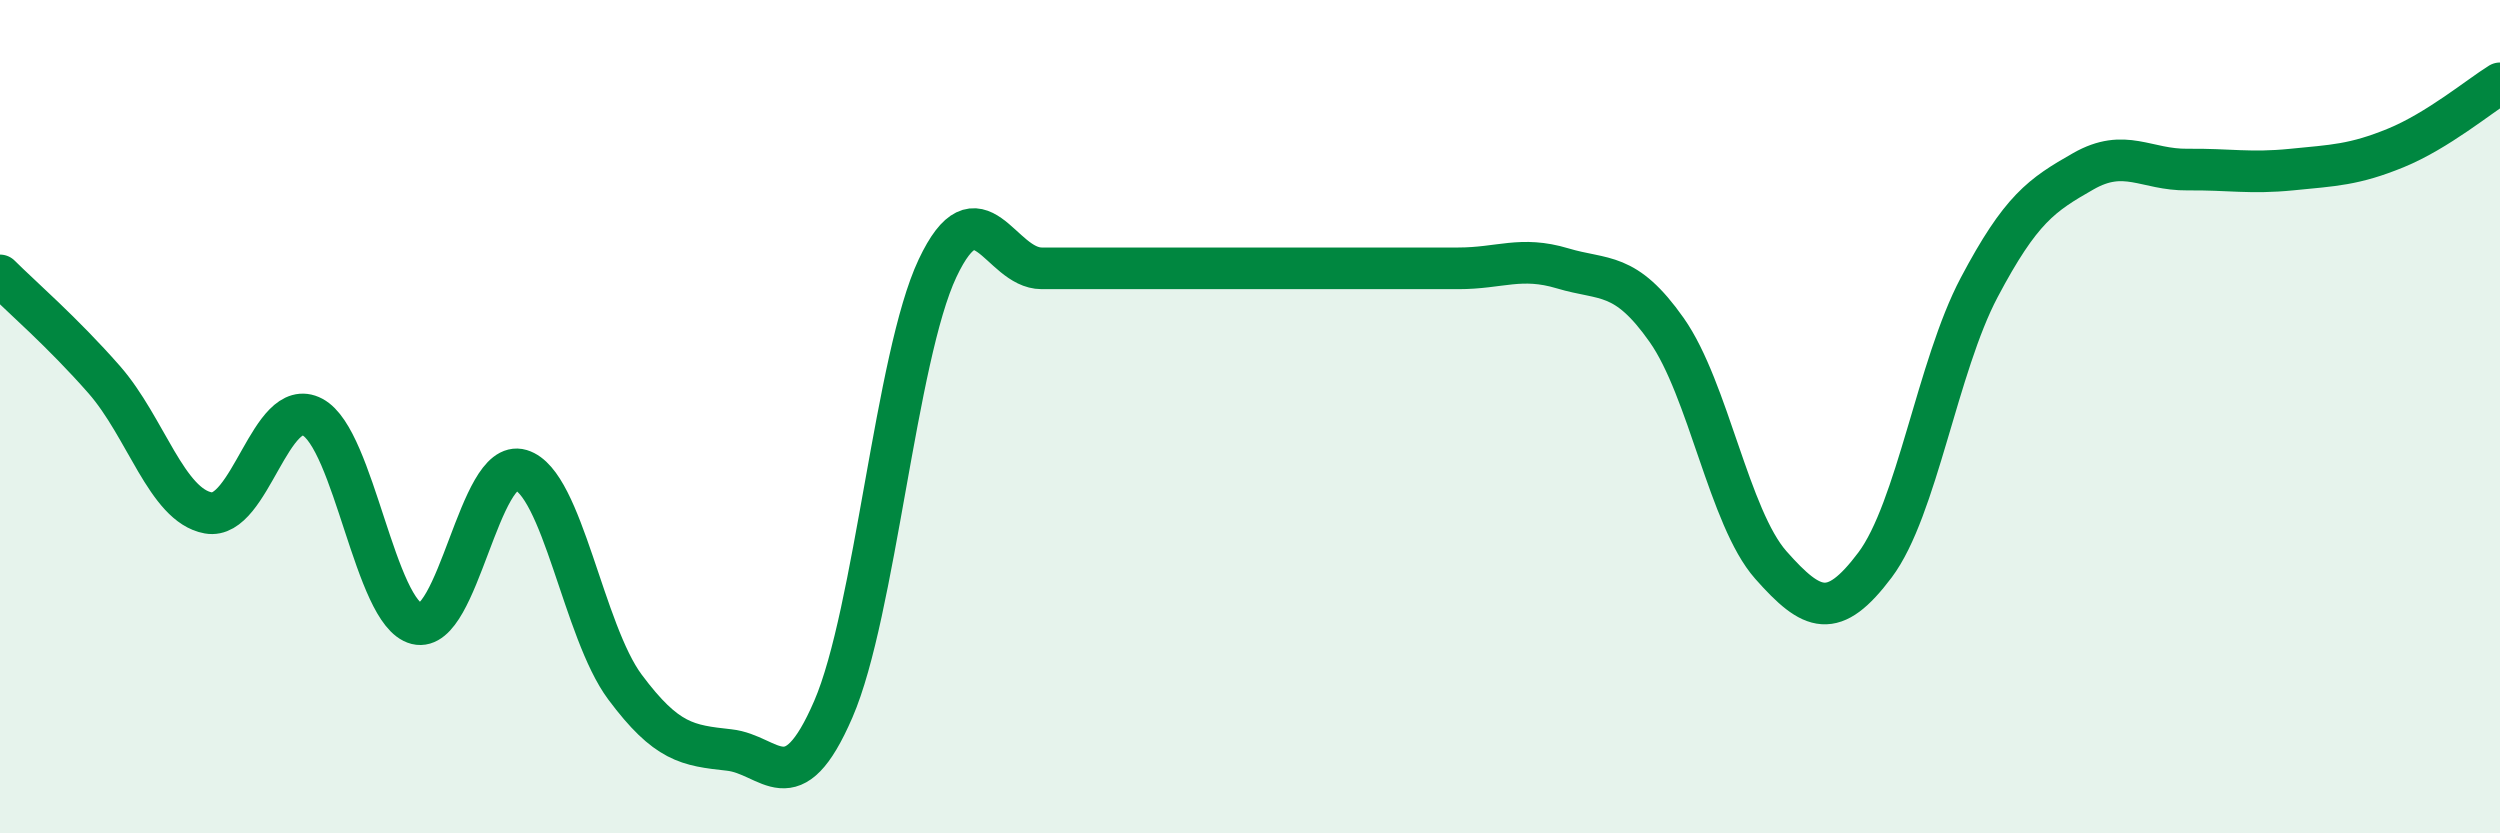
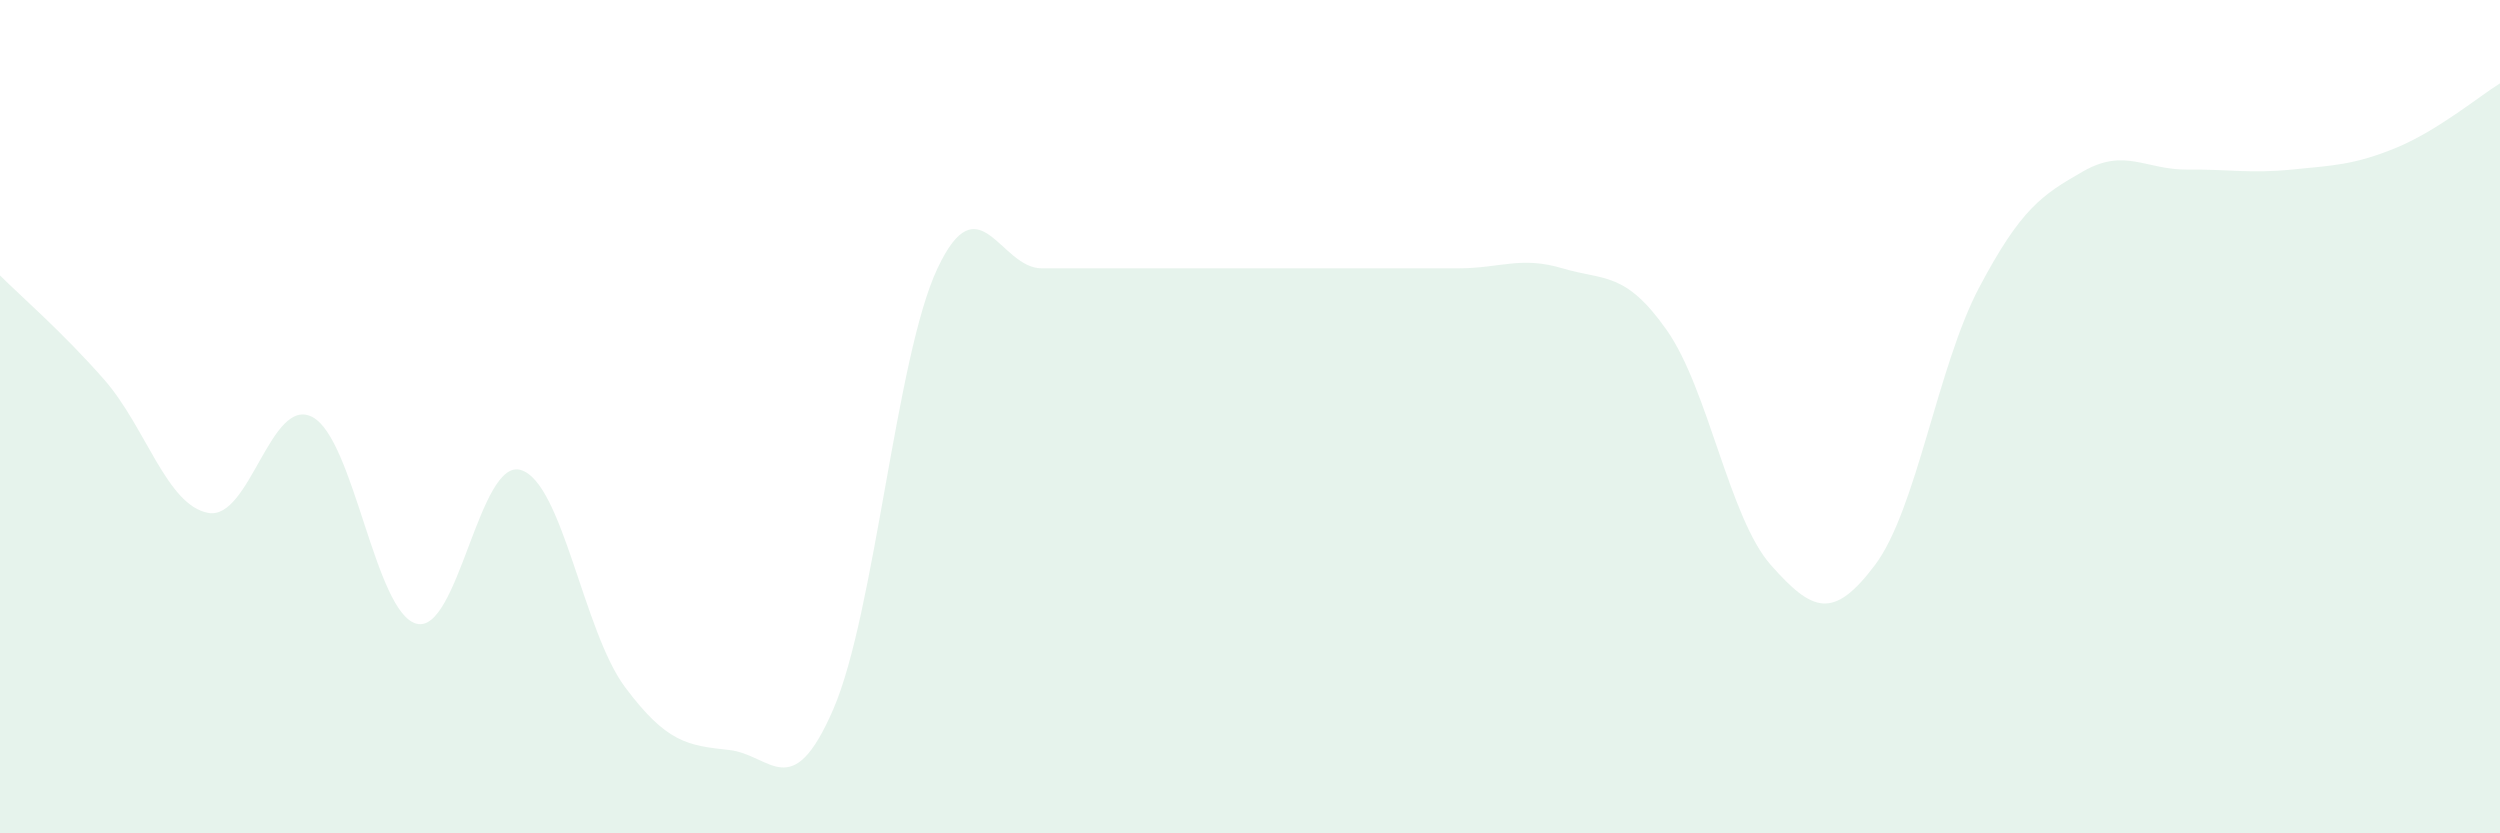
<svg xmlns="http://www.w3.org/2000/svg" width="60" height="20" viewBox="0 0 60 20">
  <path d="M 0,6.61 C 0.5,7.11 1.5,7.97 2.5,9.11 C 3.5,10.25 4,12.13 5,12.31 C 6,12.49 6.5,9.48 7.5,10.01 C 8.5,10.54 9,14.72 10,14.97 C 11,15.22 11.5,10.98 12.5,11.28 C 13.5,11.58 14,15.15 15,16.49 C 16,17.83 16.5,17.89 17.5,18 C 18.5,18.11 19,19.33 20,17.02 C 21,14.71 21.5,8.56 22.5,6.44 C 23.5,4.32 24,6.44 25,6.44 C 26,6.44 26.5,6.44 27.5,6.44 C 28.5,6.44 29,6.44 30,6.44 C 31,6.44 31.5,6.44 32.5,6.44 C 33.5,6.44 34,6.44 35,6.44 C 36,6.44 36.5,6.14 37.5,6.44 C 38.5,6.74 39,6.5 40,7.92 C 41,9.34 41.5,12.43 42.5,13.56 C 43.5,14.69 44,14.89 45,13.56 C 46,12.23 46.5,8.79 47.5,6.9 C 48.5,5.01 49,4.68 50,4.11 C 51,3.54 51.5,4.08 52.5,4.07 C 53.5,4.06 54,4.17 55,4.07 C 56,3.97 56.5,3.96 57.5,3.55 C 58.5,3.14 59.5,2.31 60,2L60 20L0 20Z" fill="#008740" opacity="0.1" stroke-linecap="round" stroke-linejoin="round" />
-   <path d="M 0,6.61 C 0.5,7.11 1.5,7.97 2.5,9.11 C 3.5,10.25 4,12.13 5,12.31 C 6,12.49 6.5,9.48 7.5,10.01 C 8.5,10.54 9,14.72 10,14.97 C 11,15.22 11.5,10.98 12.5,11.28 C 13.5,11.58 14,15.15 15,16.49 C 16,17.83 16.5,17.89 17.5,18 C 18.5,18.11 19,19.33 20,17.02 C 21,14.71 21.5,8.56 22.5,6.44 C 23.5,4.32 24,6.44 25,6.44 C 26,6.44 26.5,6.44 27.5,6.44 C 28.5,6.44 29,6.44 30,6.44 C 31,6.44 31.5,6.44 32.5,6.44 C 33.5,6.44 34,6.44 35,6.44 C 36,6.44 36.5,6.14 37.5,6.44 C 38.5,6.74 39,6.5 40,7.92 C 41,9.34 41.5,12.43 42.5,13.56 C 43.5,14.69 44,14.89 45,13.56 C 46,12.23 46.5,8.79 47.5,6.9 C 48.5,5.01 49,4.68 50,4.11 C 51,3.54 51.5,4.08 52.5,4.07 C 53.5,4.06 54,4.17 55,4.07 C 56,3.97 56.5,3.96 57.5,3.55 C 58.5,3.14 59.5,2.31 60,2" stroke="#008740" stroke-width="1" fill="none" stroke-linecap="round" stroke-linejoin="round" />
</svg>